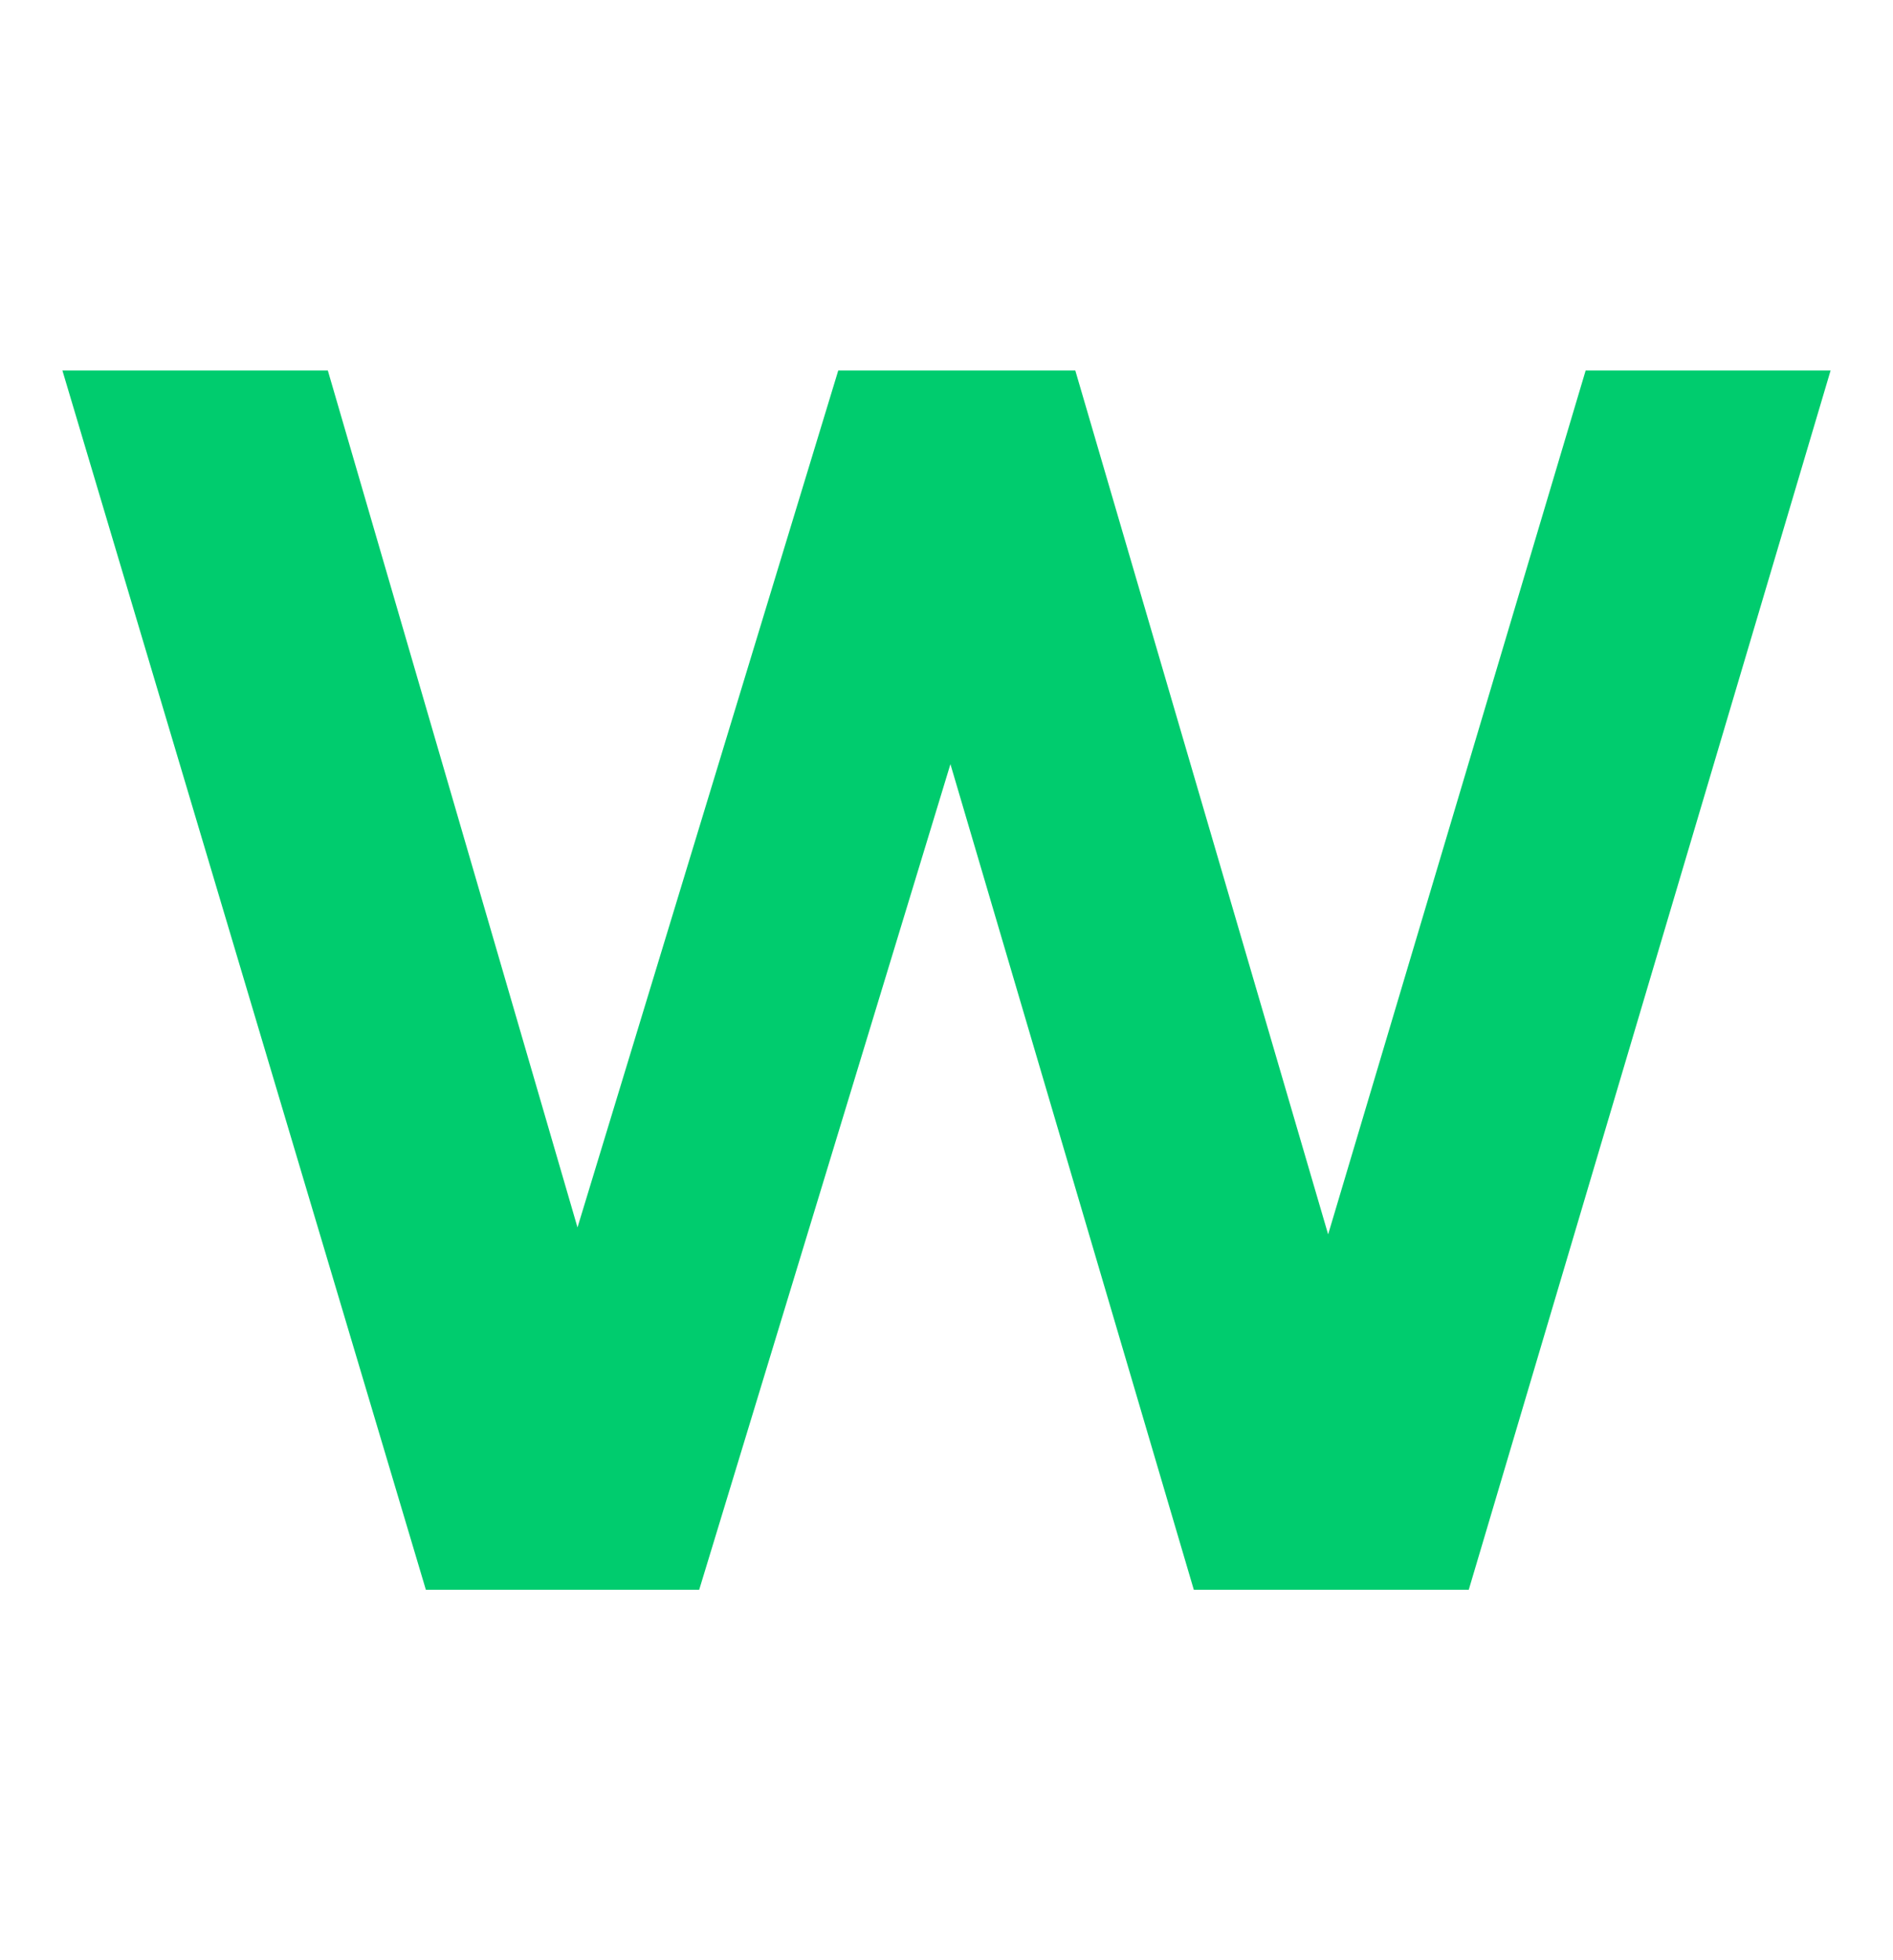
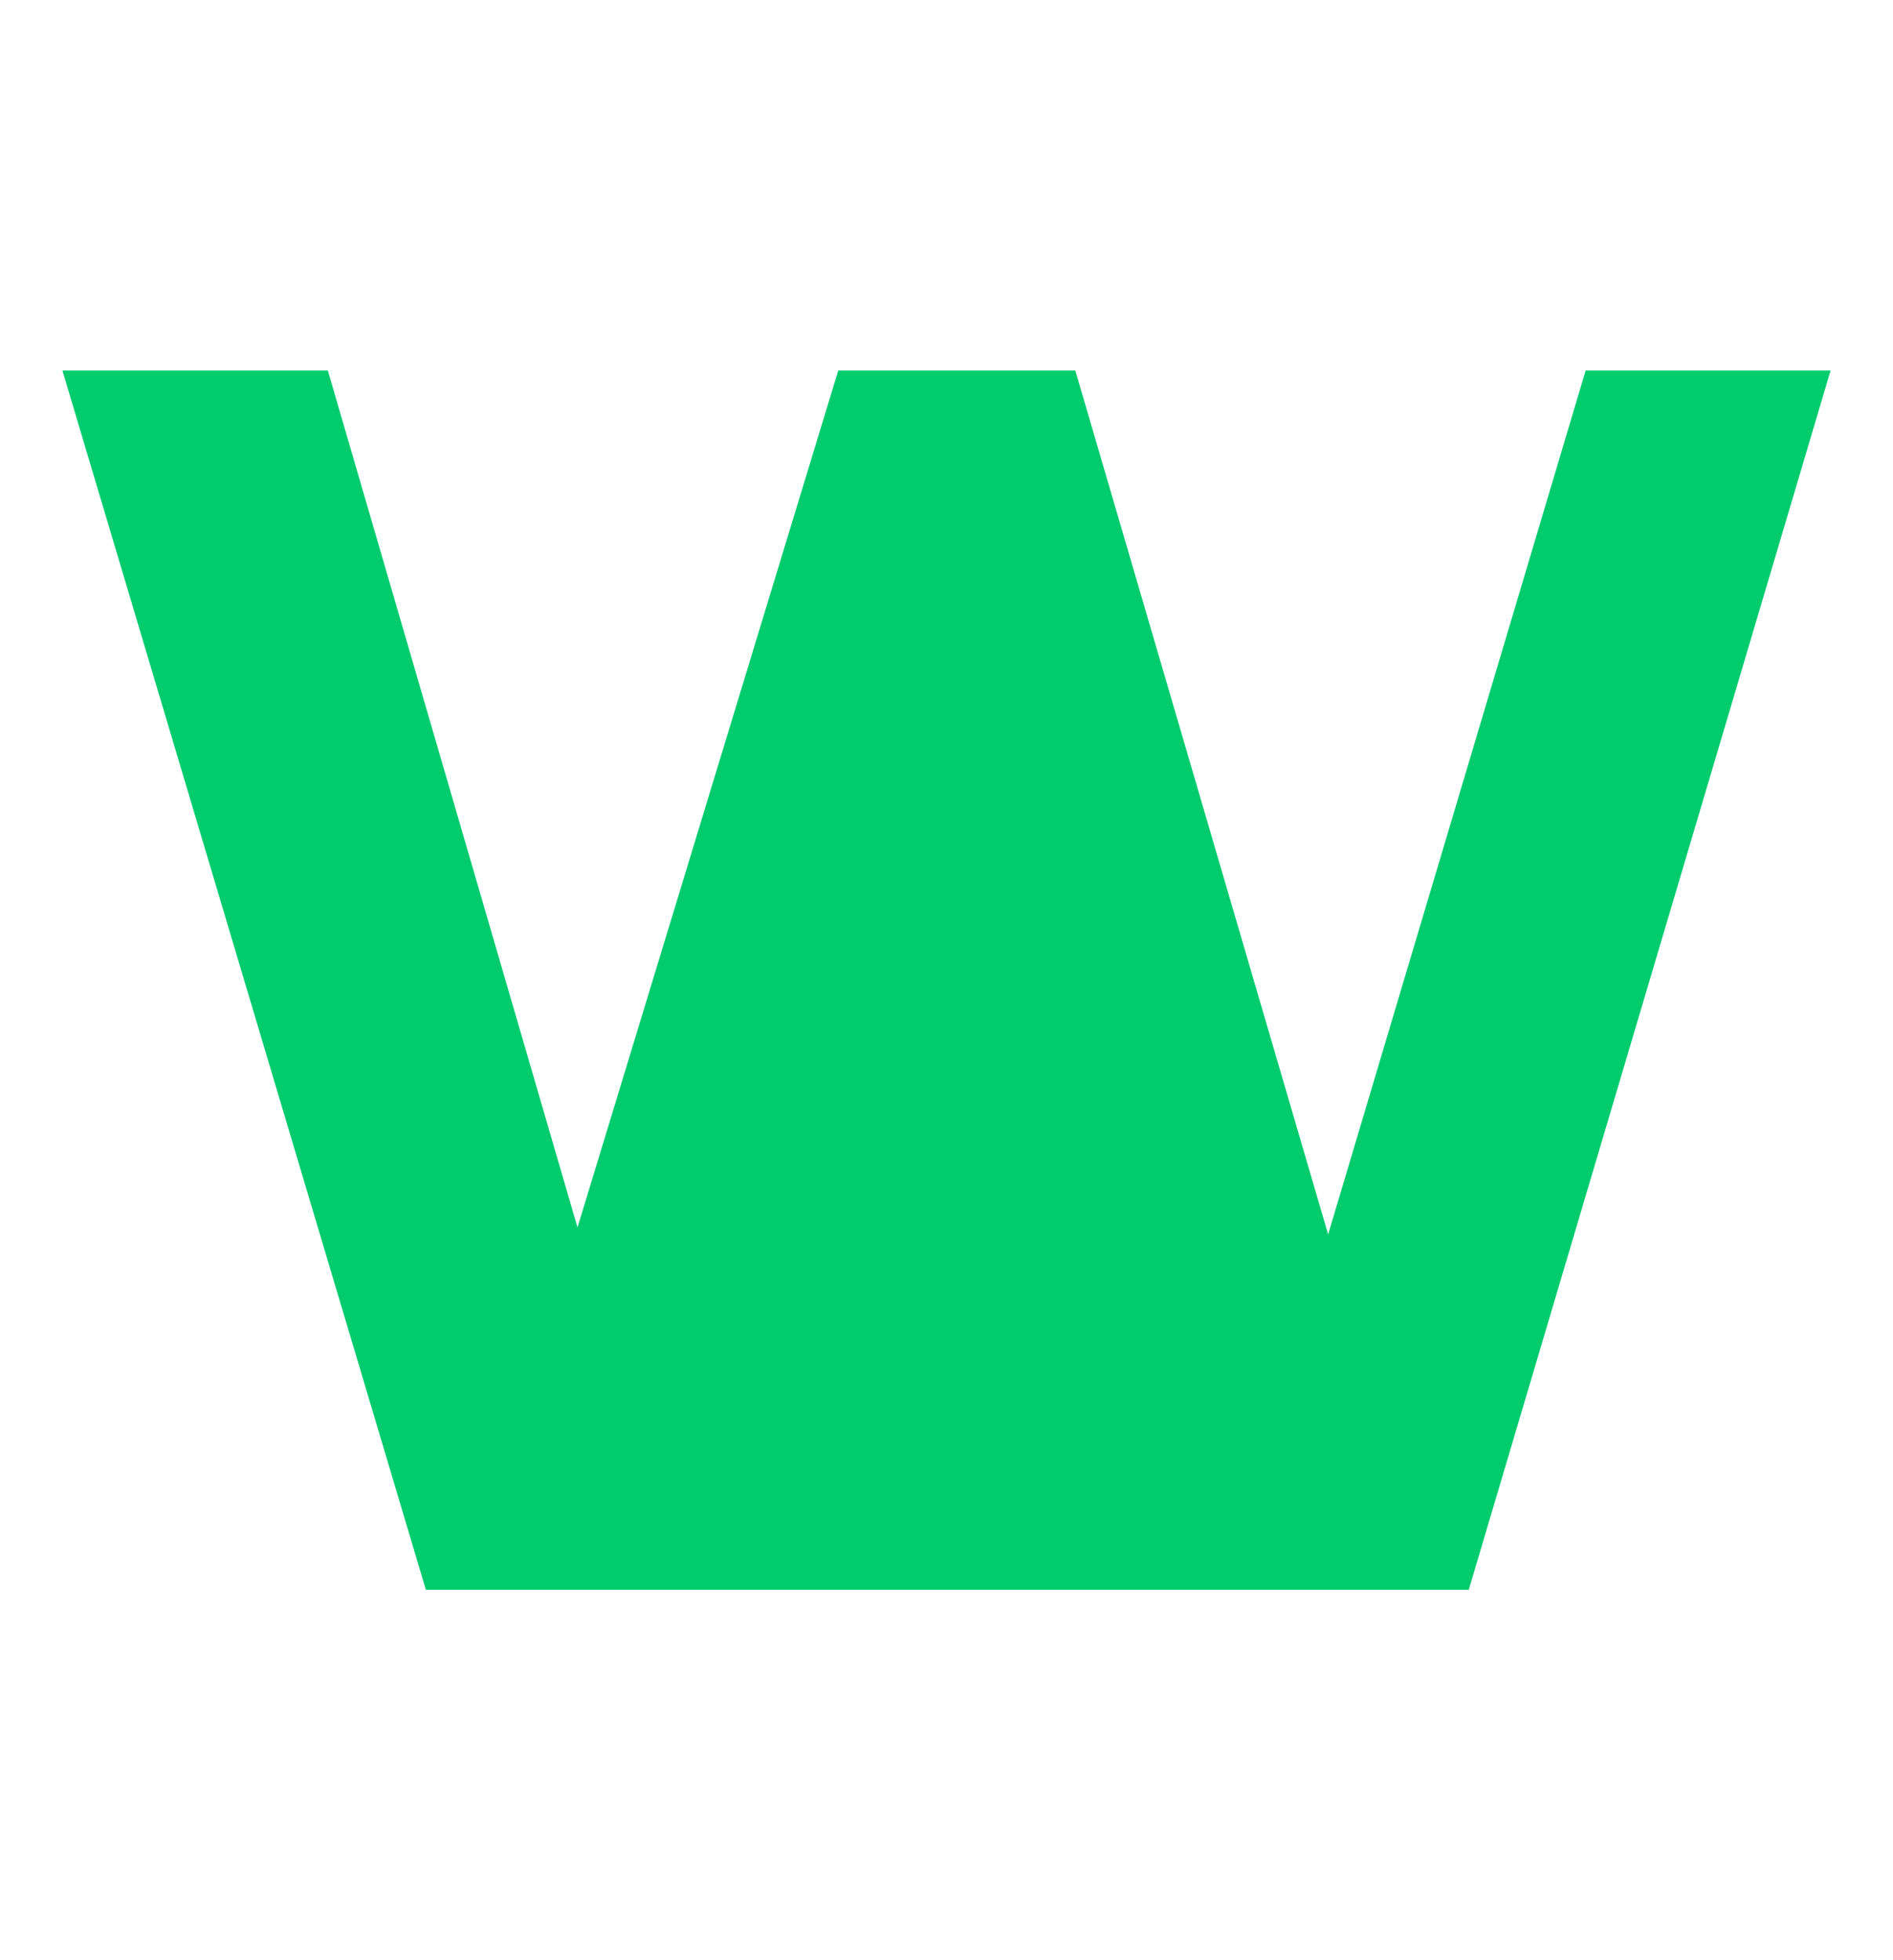
<svg xmlns="http://www.w3.org/2000/svg" width="28" height="29" viewBox="0 0 28 29" fill="none">
-   <path d="M27.077 5.481L21.725 23.519H17.658L14.058 11.305L10.342 23.519H6.299L0.923 5.481H4.849L8.542 18.159L12.399 5.481H15.905L19.645 18.262L23.454 5.481H27.077Z" fill="#00CC6E" />
+   <path d="M27.077 5.481L21.725 23.519H17.658L10.342 23.519H6.299L0.923 5.481H4.849L8.542 18.159L12.399 5.481H15.905L19.645 18.262L23.454 5.481H27.077Z" fill="#00CC6E" />
</svg>